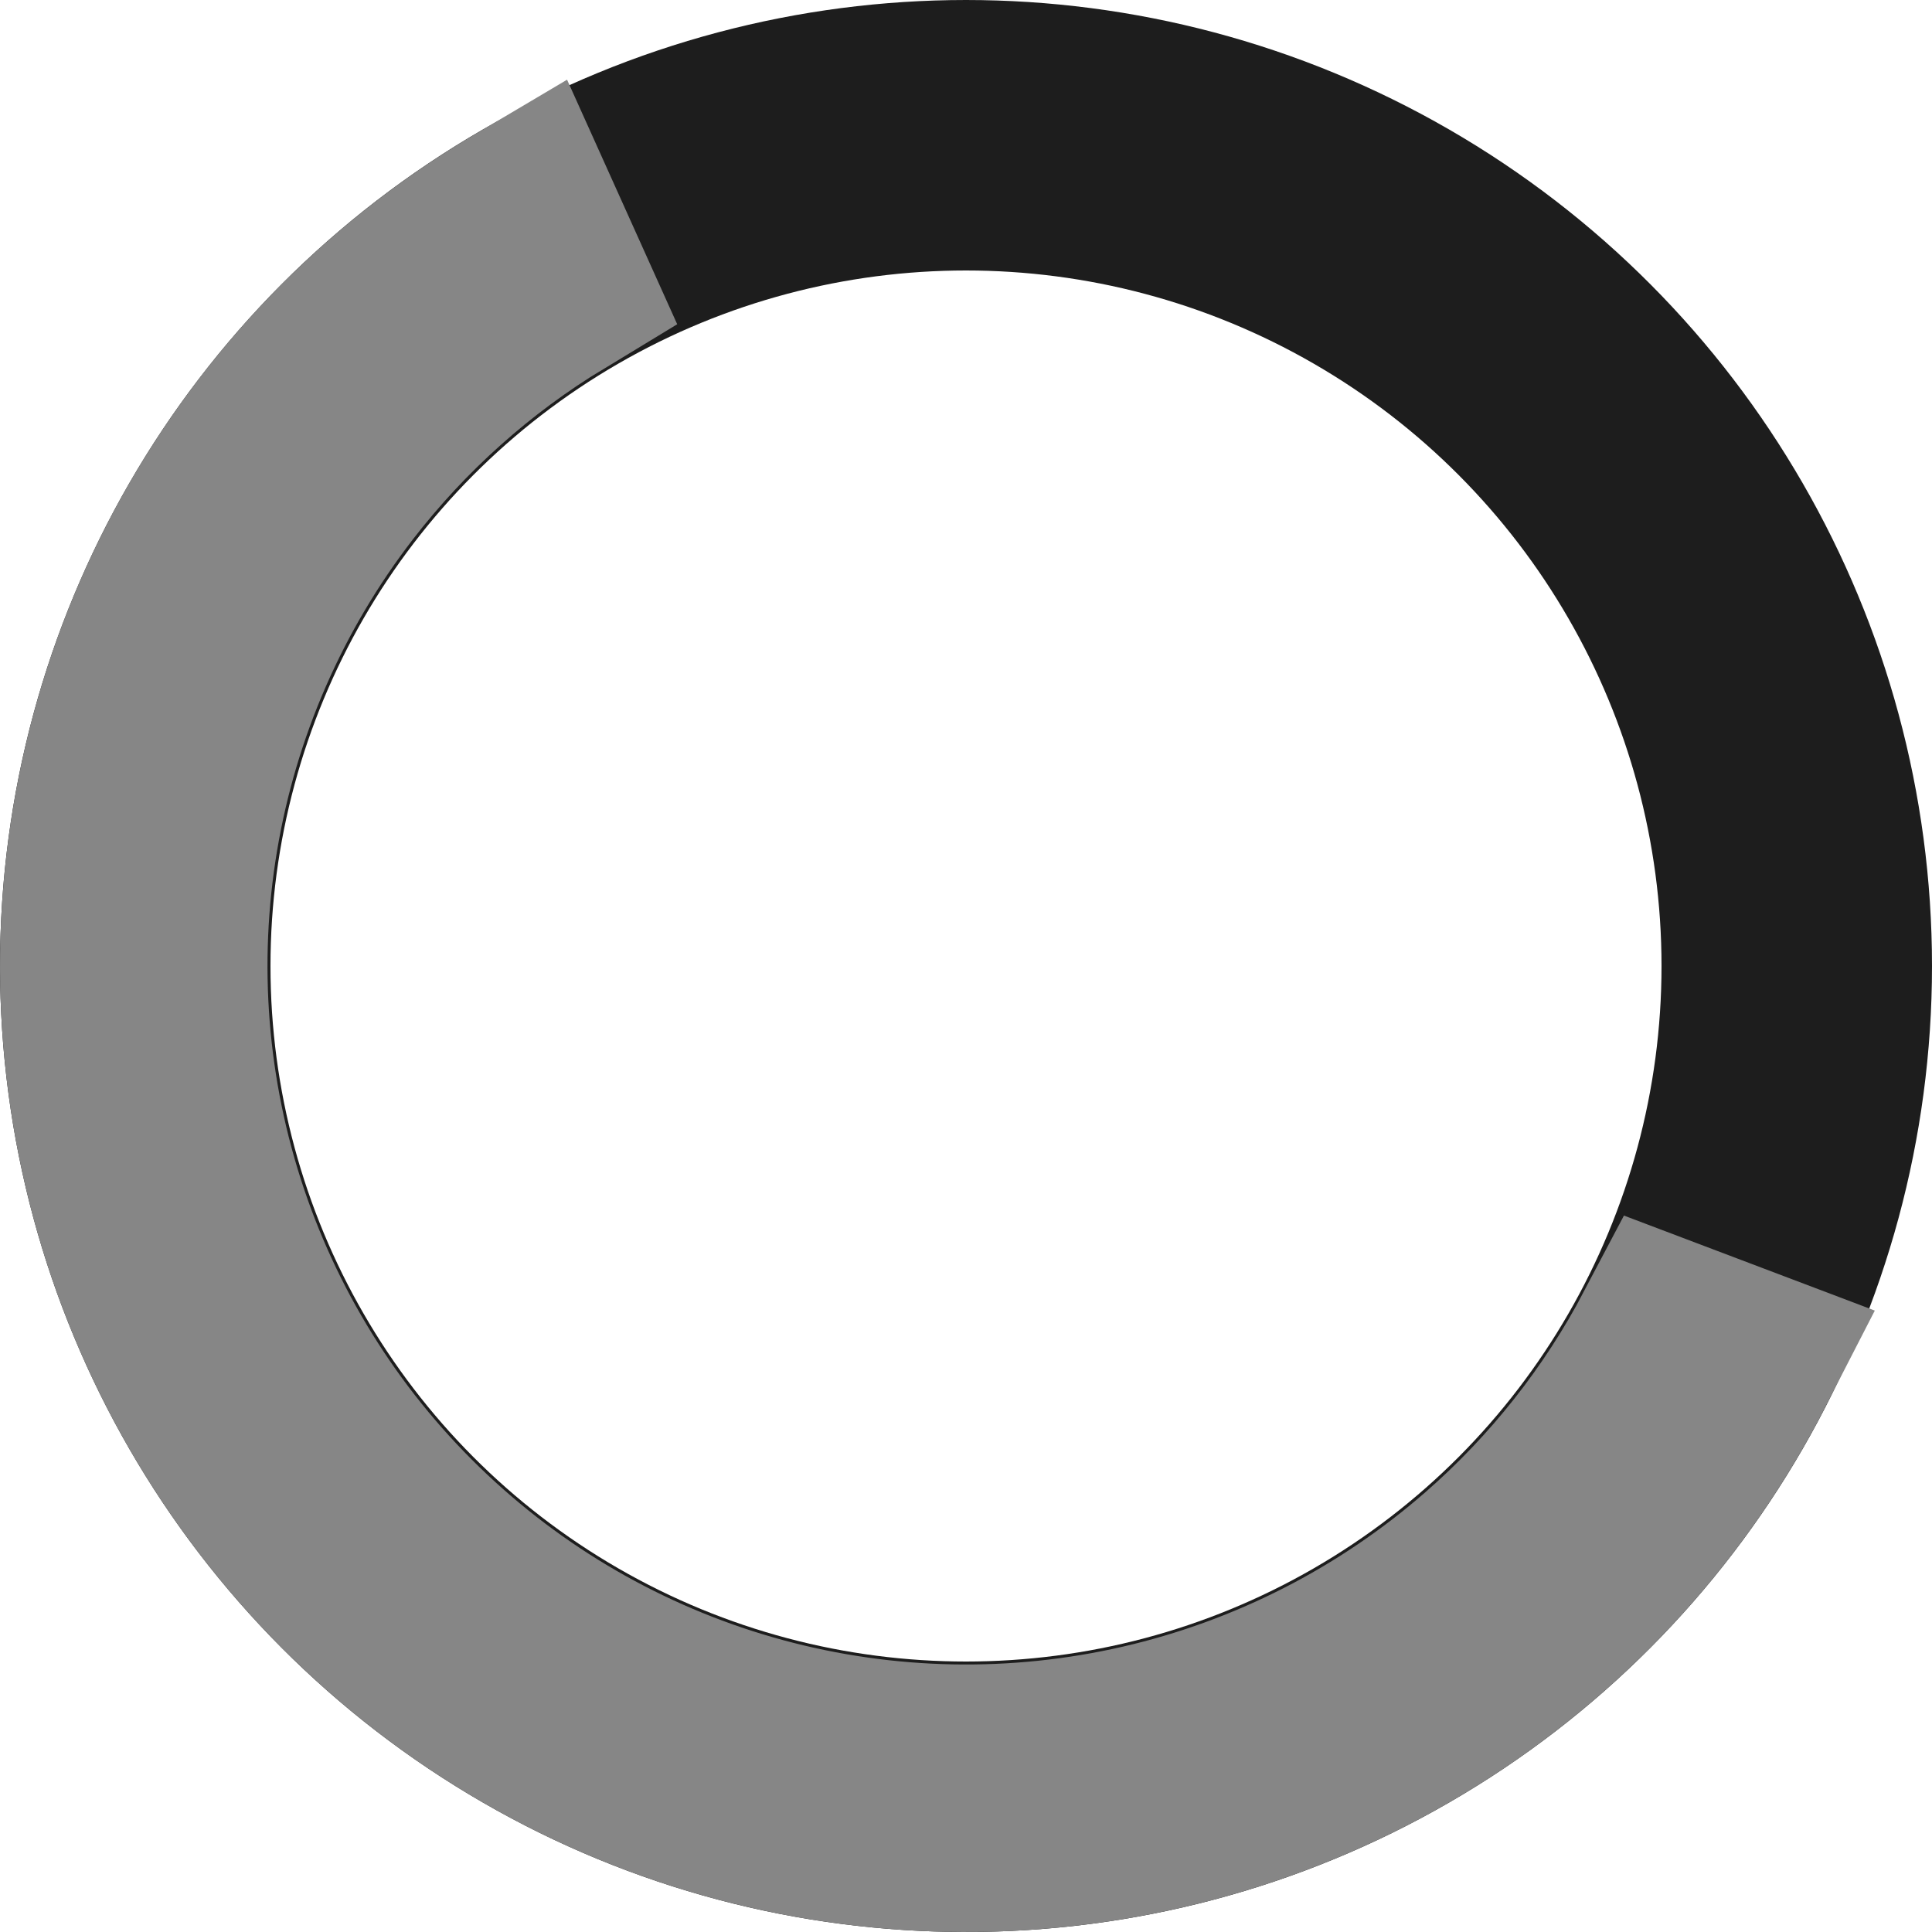
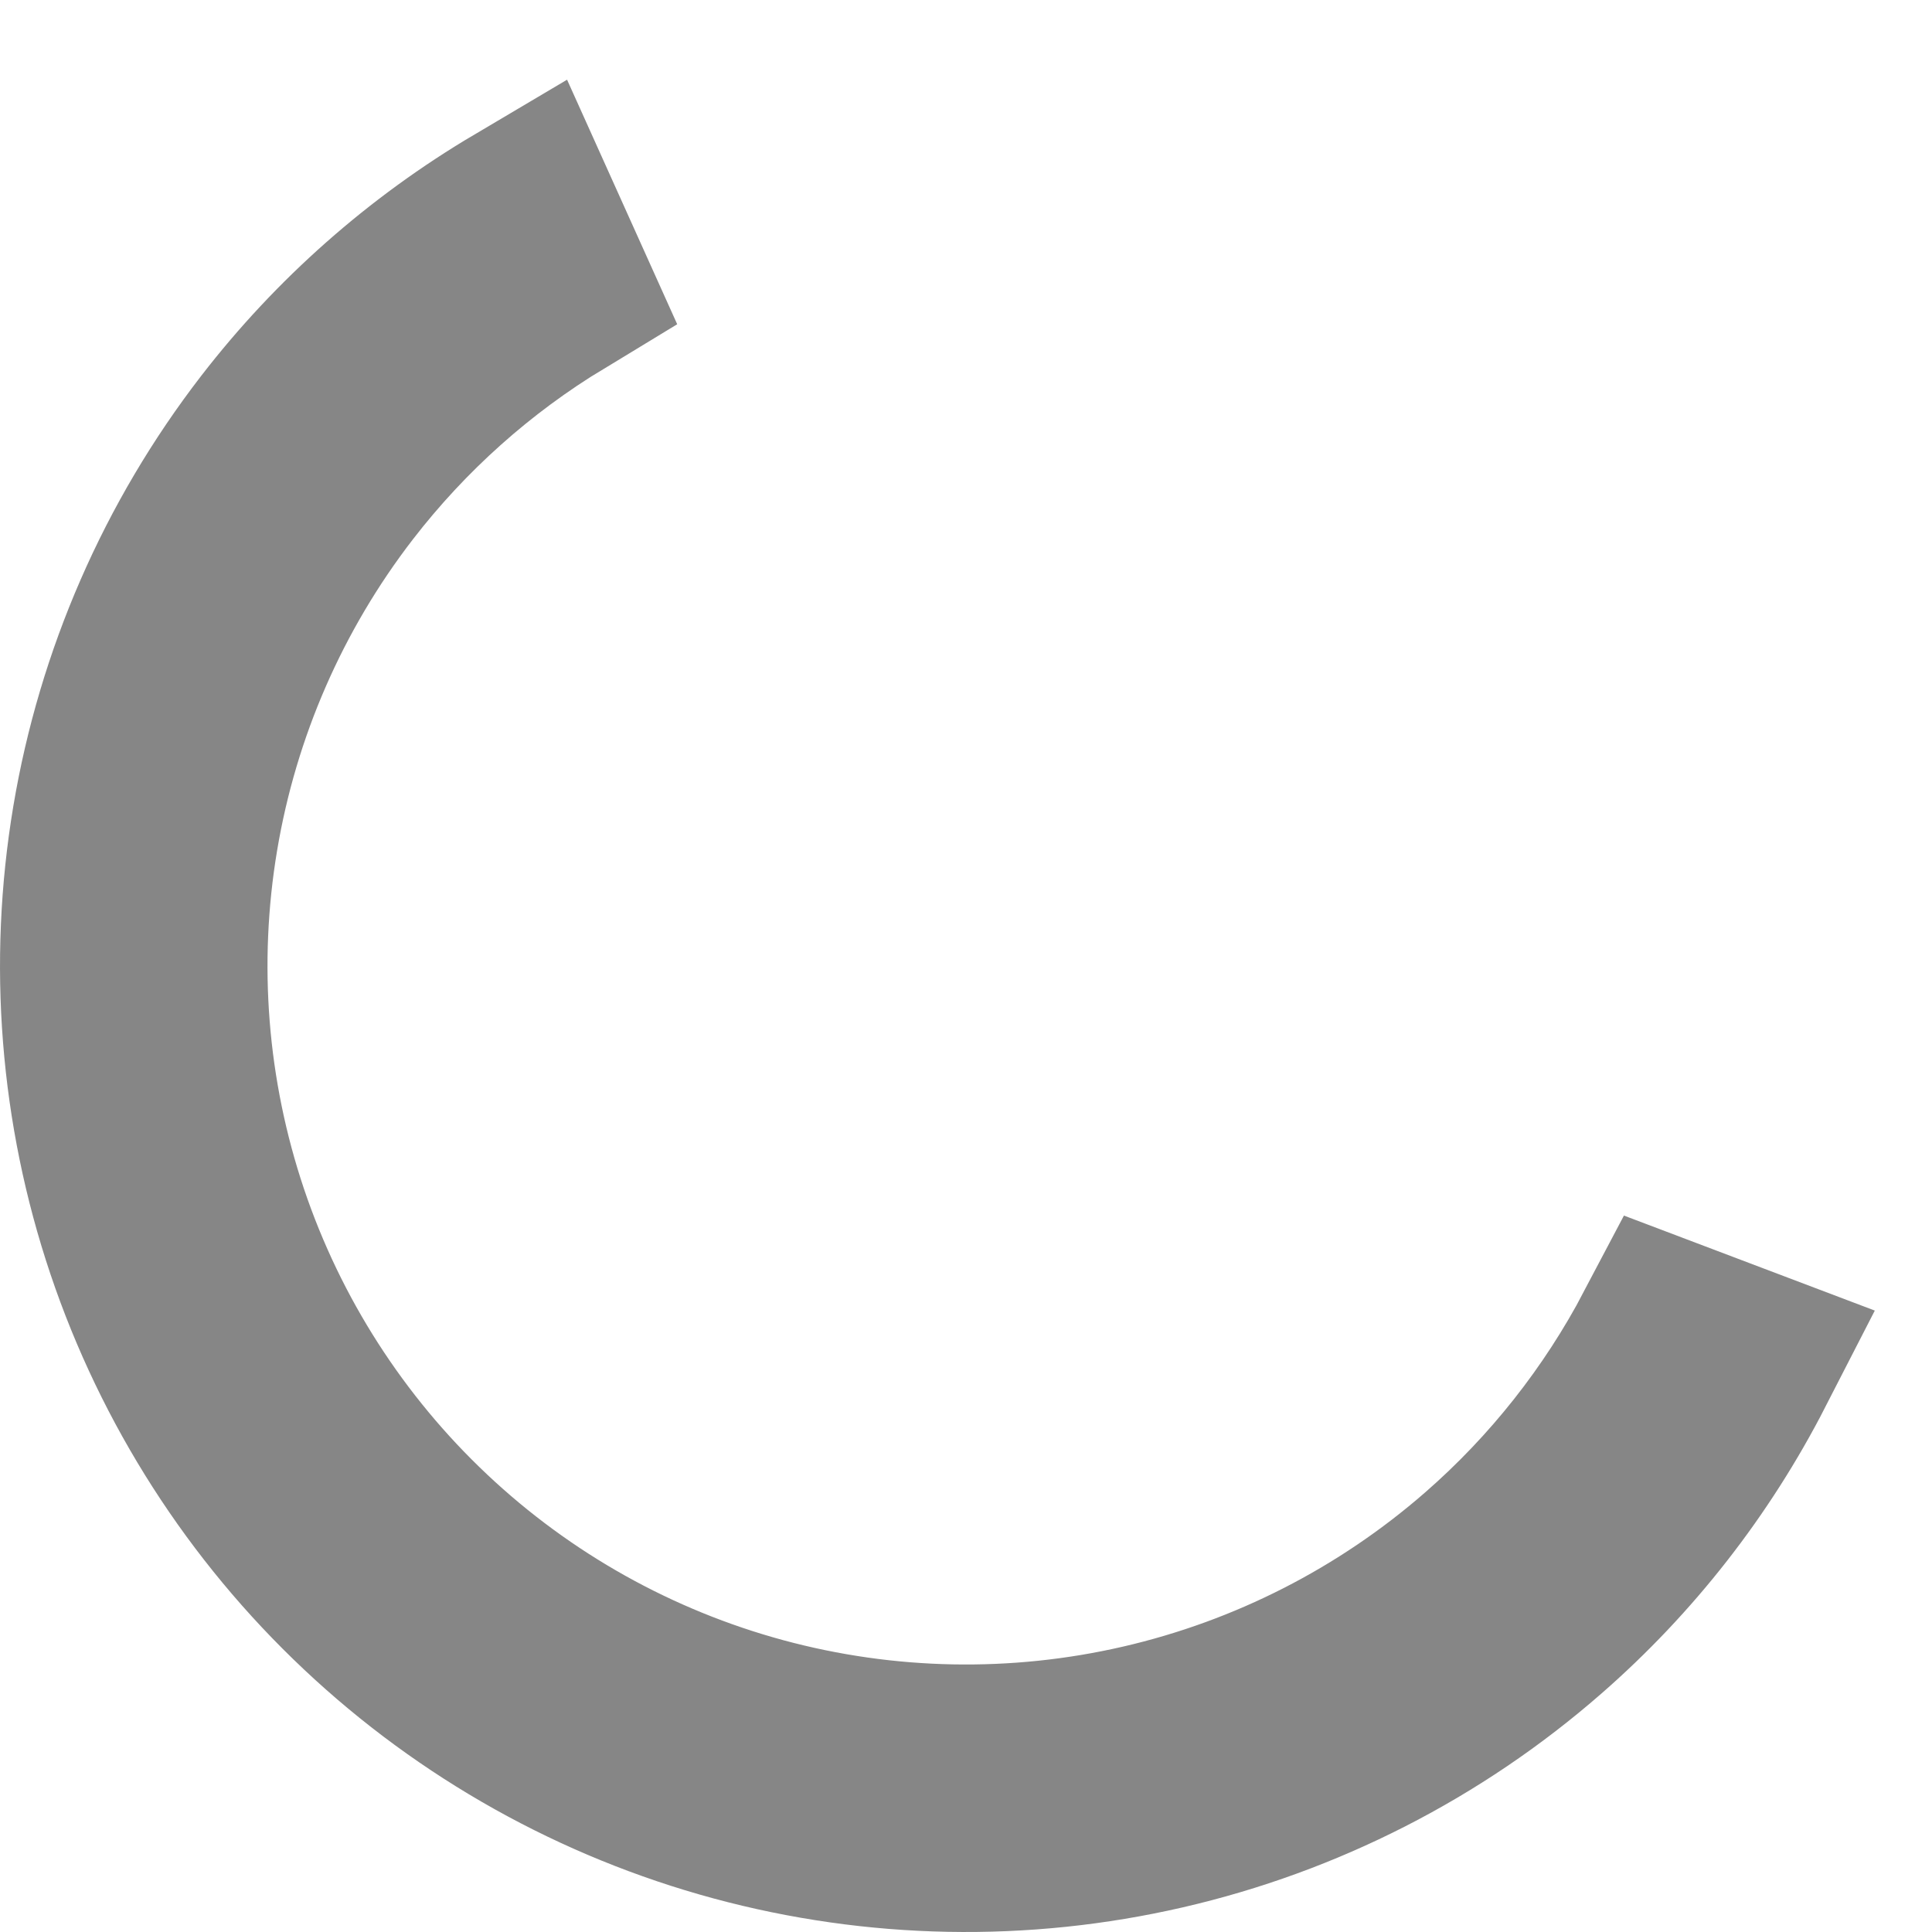
<svg xmlns="http://www.w3.org/2000/svg" width="40" height="40" viewBox="0 0 40 40" fill="none">
-   <circle cx="20" cy="20" r="17.2" stroke="#1D1D1D" stroke-width="5.6" />
  <path d="M11.47 5.92C9.738 6.969 8.209 8.333 6.965 9.945C5.311 12.089 4.212 14.607 3.765 17.277C3.317 19.947 3.535 22.686 4.398 25.252C5.262 27.818 6.746 30.131 8.717 31.986C10.688 33.842 13.086 35.182 15.699 35.89C18.312 36.597 21.059 36.649 23.697 36.041C26.335 35.433 28.783 34.184 30.823 32.404C32.358 31.065 33.625 29.456 34.568 27.664L36.015 28.212C34.975 30.239 33.56 32.057 31.834 33.562C29.604 35.509 26.927 36.875 24.043 37.54C21.159 38.205 18.155 38.148 15.298 37.375C12.441 36.602 9.817 35.135 7.662 33.106C5.507 31.078 3.885 28.548 2.94 25.742C1.996 22.937 1.759 19.942 2.248 17.023C2.738 14.103 3.939 11.35 5.747 9.006C7.146 7.193 8.875 5.67 10.835 4.51L11.47 5.92Z" fill="black" stroke="#868686" stroke-width="4" />
</svg>